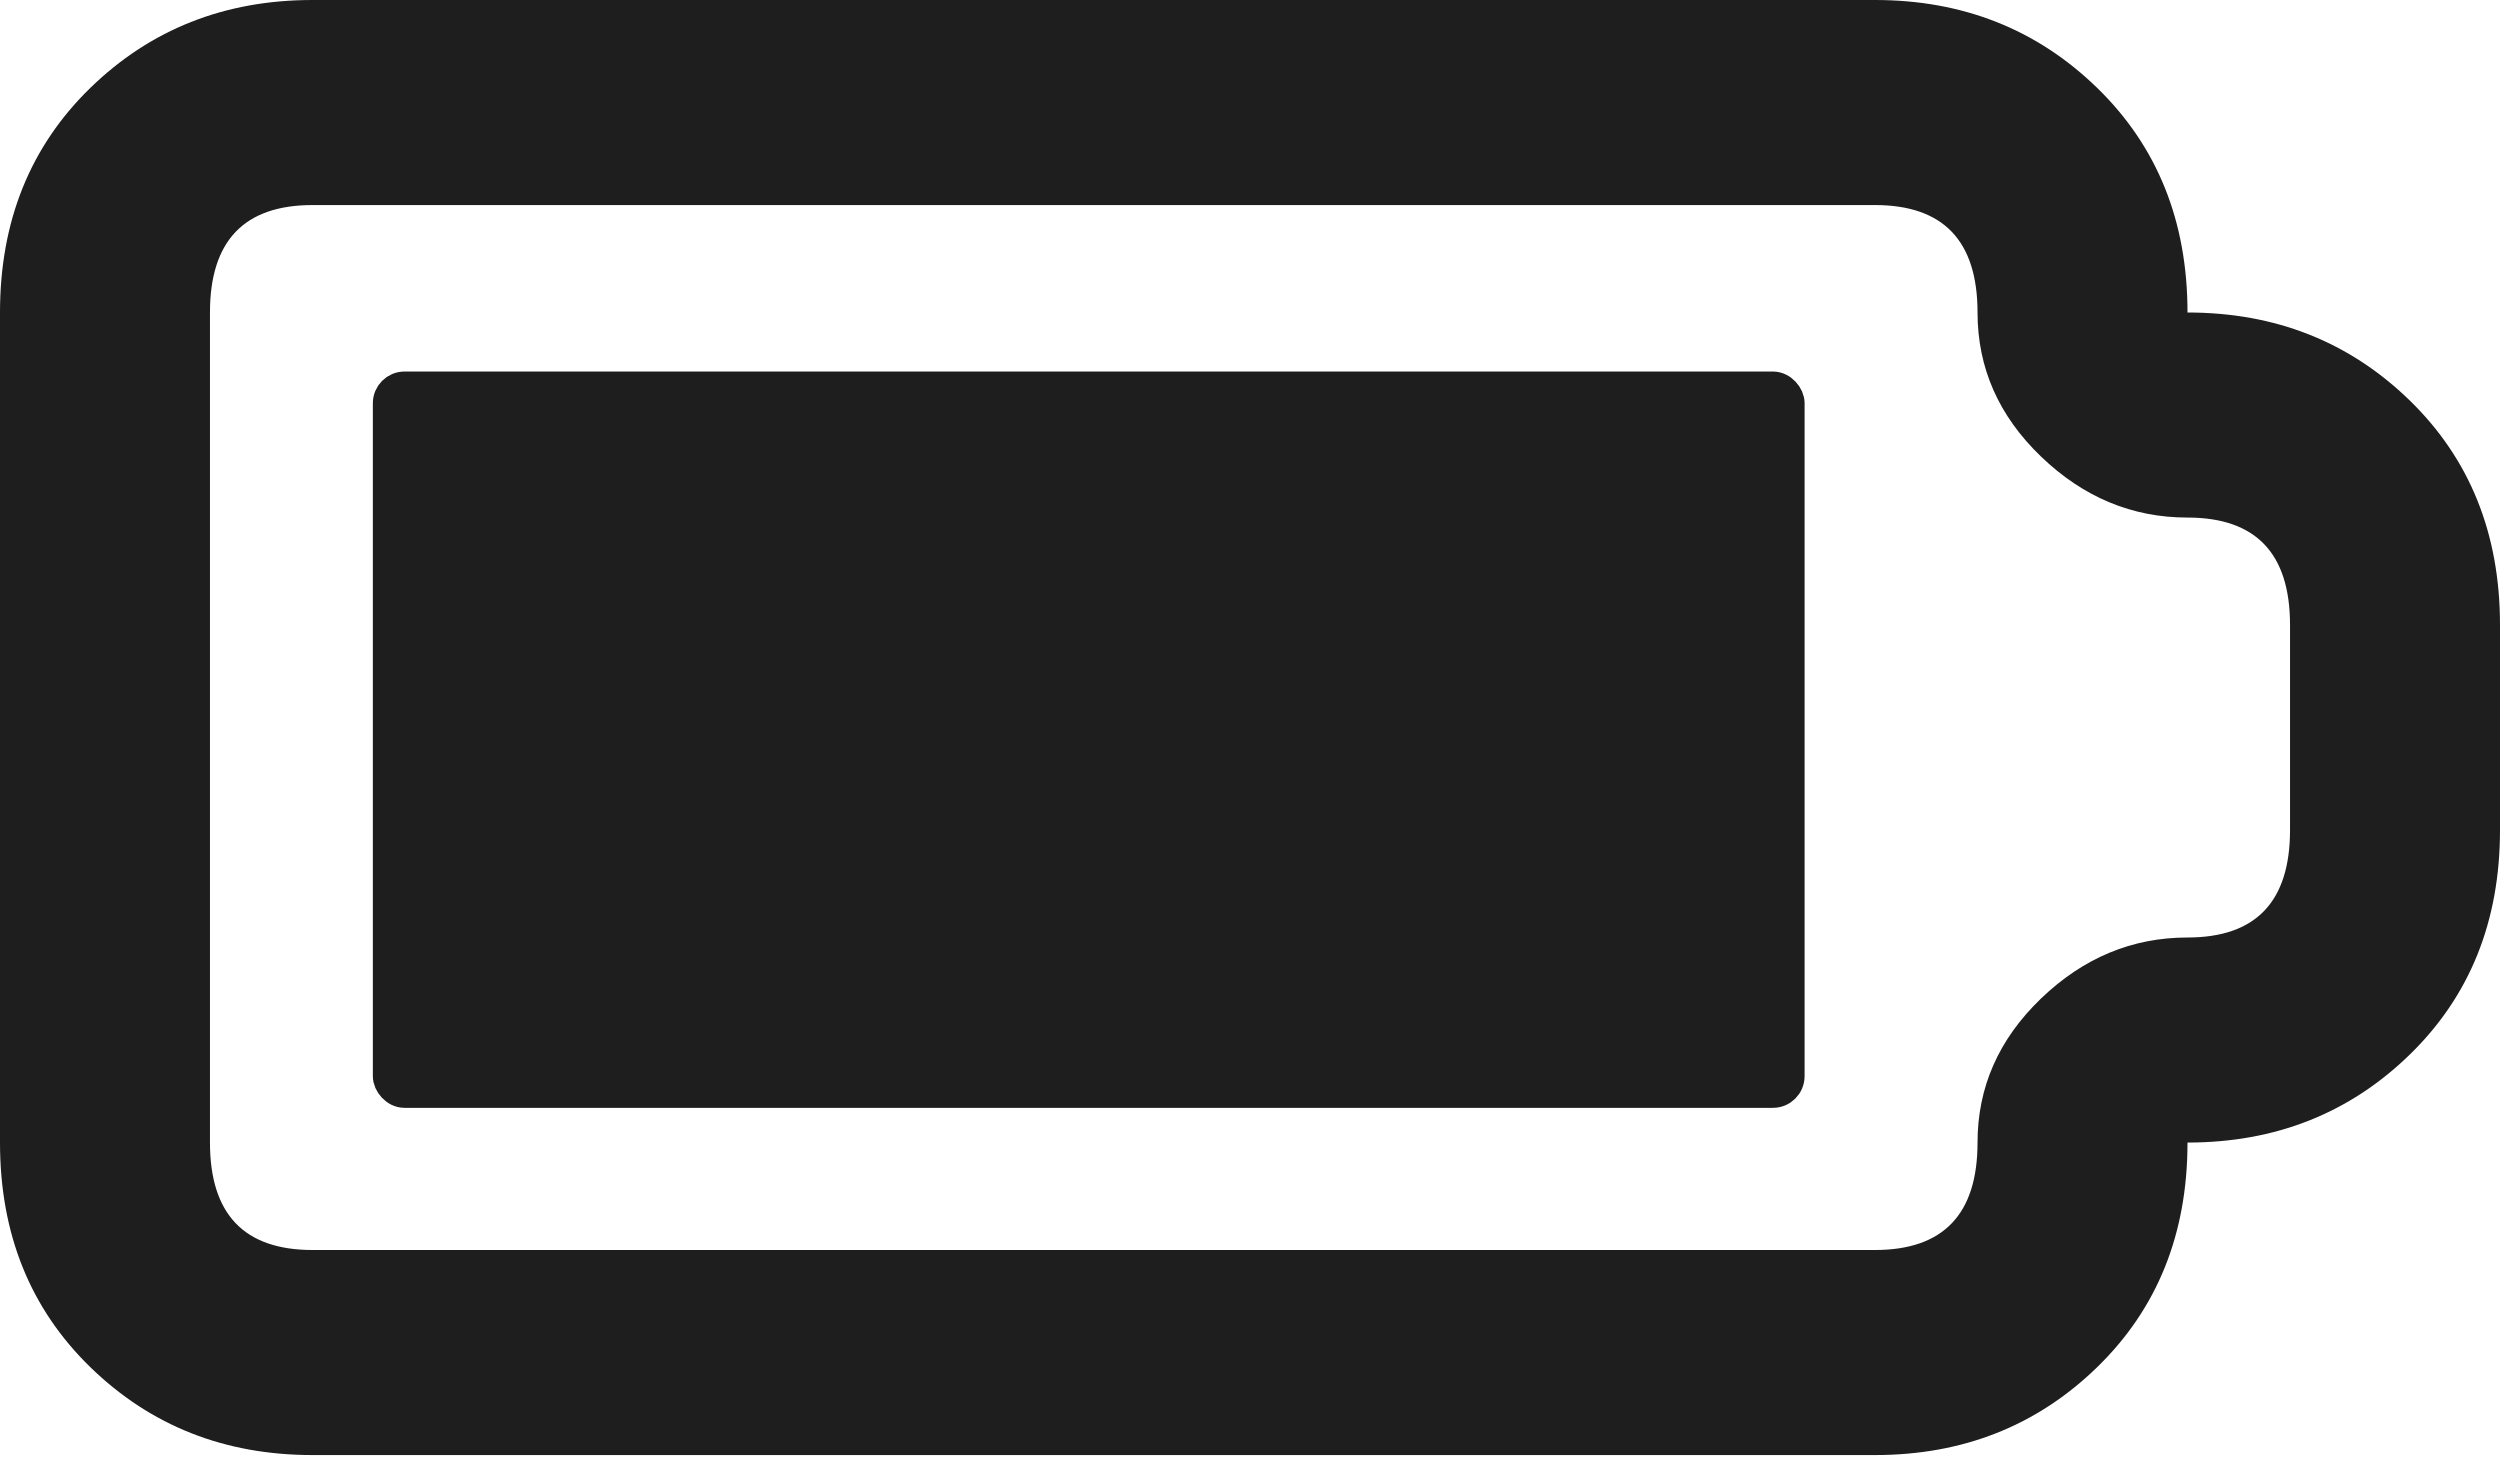
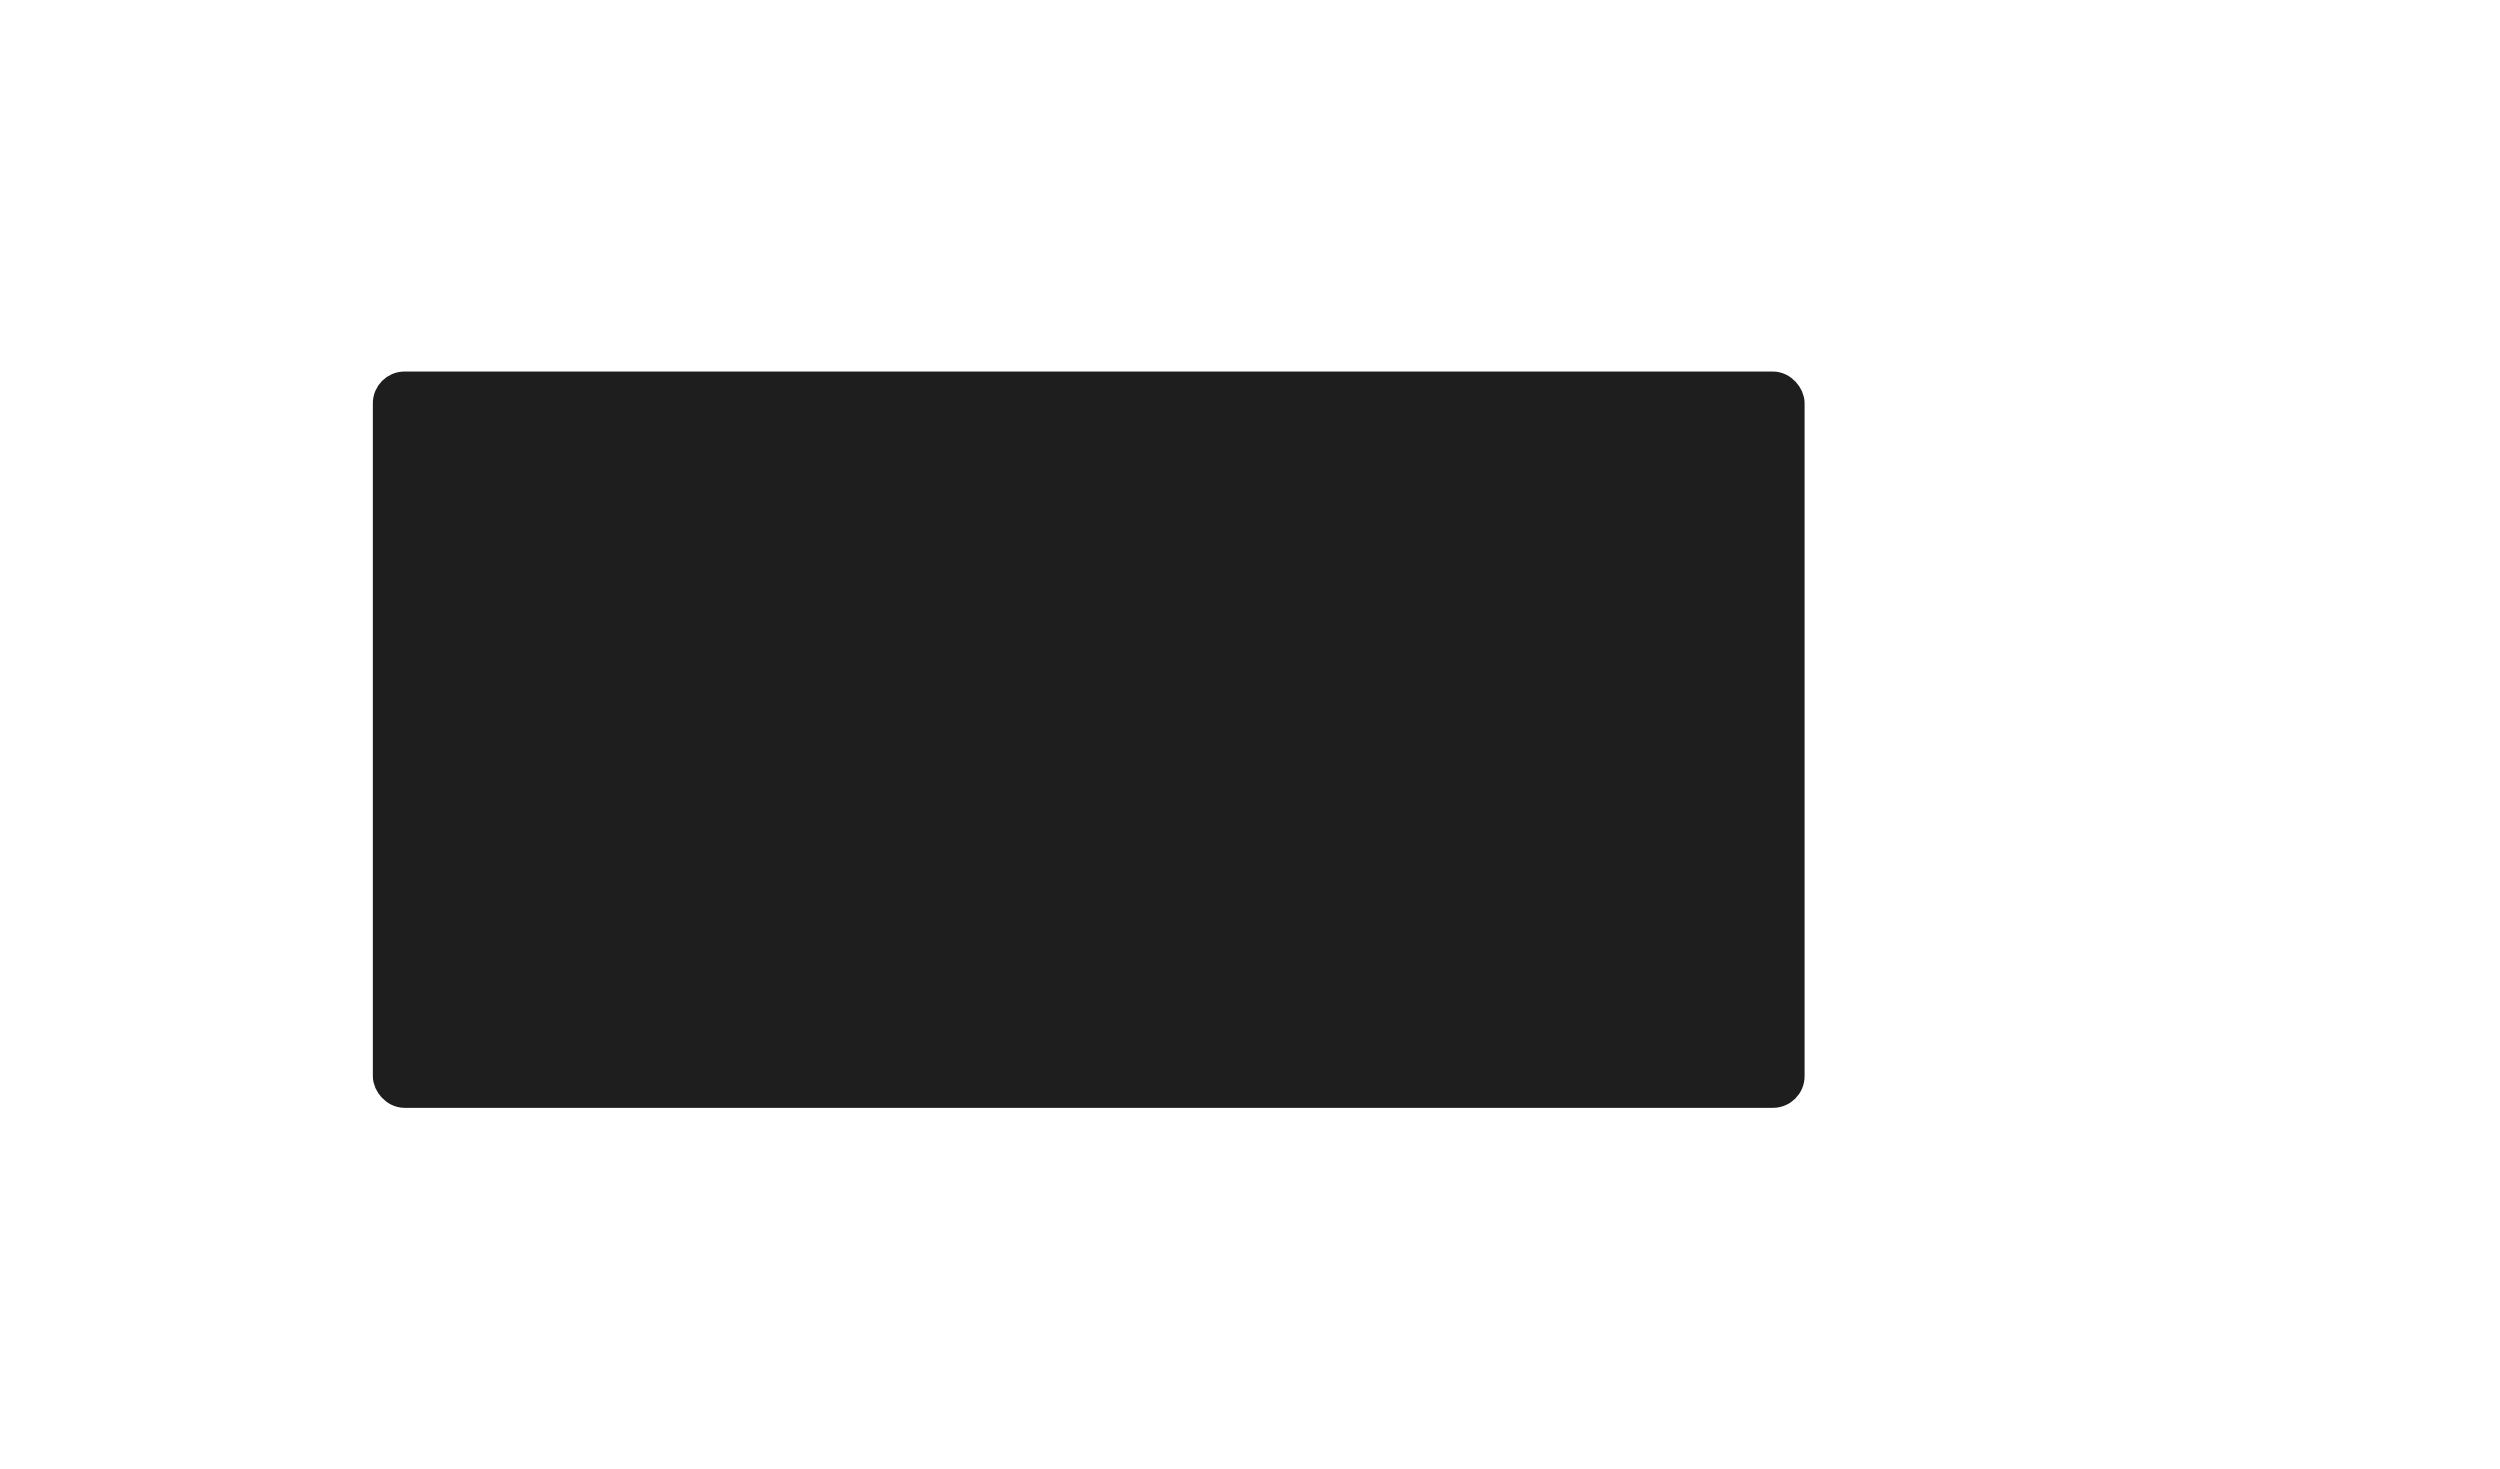
<svg xmlns="http://www.w3.org/2000/svg" width="80" height="47" viewBox="0 0 80 47" fill="none">
-   <path d="M70 10C70 7.083 69.037 4.688 67.109 2.812C65.182 0.938 62.812 0 60 0H10C7.188 0 4.818 0.938 2.891 2.812C0.964 4.688 0 7.083 0 10V36.562C0 39.479 0.964 41.875 2.891 43.75C4.818 45.625 7.188 46.562 10 46.562H60C62.812 46.562 65.182 45.625 67.109 43.75C69.037 41.875 70 39.479 70 36.562C72.812 36.562 75.182 35.625 77.109 33.75C79.037 31.875 80 29.479 80 26.562V20C80 17.083 79.037 14.688 77.109 12.812C75.182 10.938 72.812 10 70 10ZM73.281 26.562C73.281 28.854 72.188 30 70 30C68.229 30 66.667 30.651 65.312 31.953C63.958 33.255 63.281 34.792 63.281 36.562C63.281 38.854 62.188 40 60 40H10C7.812 40 6.719 38.854 6.719 36.562V10C6.719 7.708 7.812 6.562 10 6.562H60C62.188 6.562 63.281 7.708 63.281 10C63.281 11.771 63.958 13.307 65.312 14.609C66.667 15.912 68.229 16.562 70 16.562C72.188 16.562 73.281 17.708 73.281 20V26.562ZM13.281 13.281H50V33.281H13.281V13.281Z" fill="#1E1E1E" />
  <rect x="12.438" y="12.396" width="44.802" height="22.548" rx="0.507" fill="#1E1E1E" stroke="#1E1E1E" stroke-width="1.014" />
</svg>